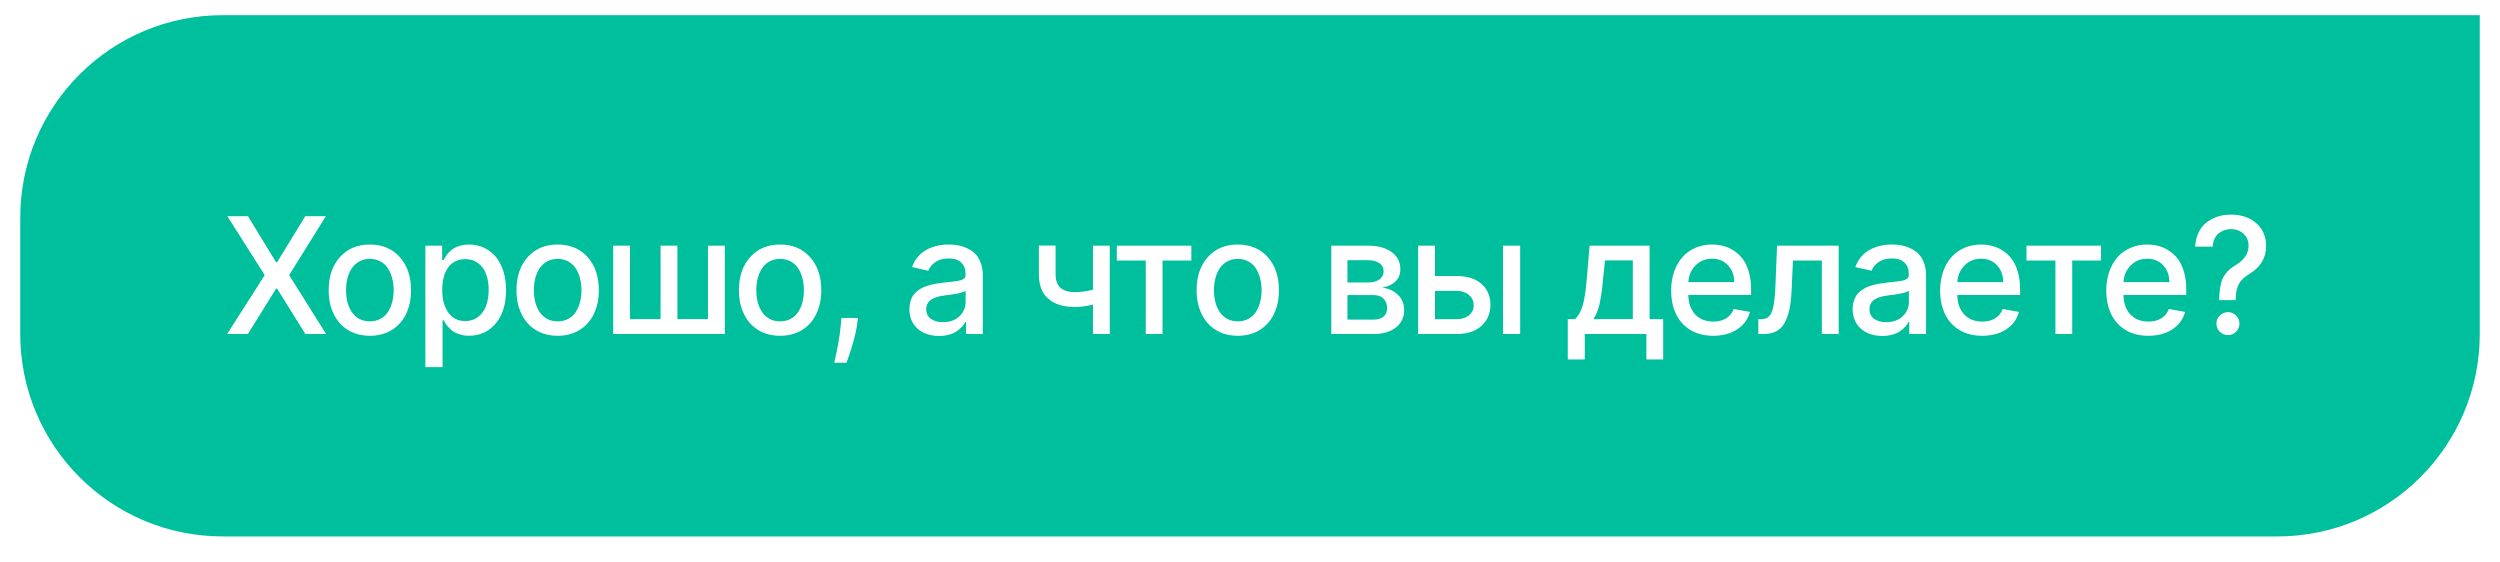
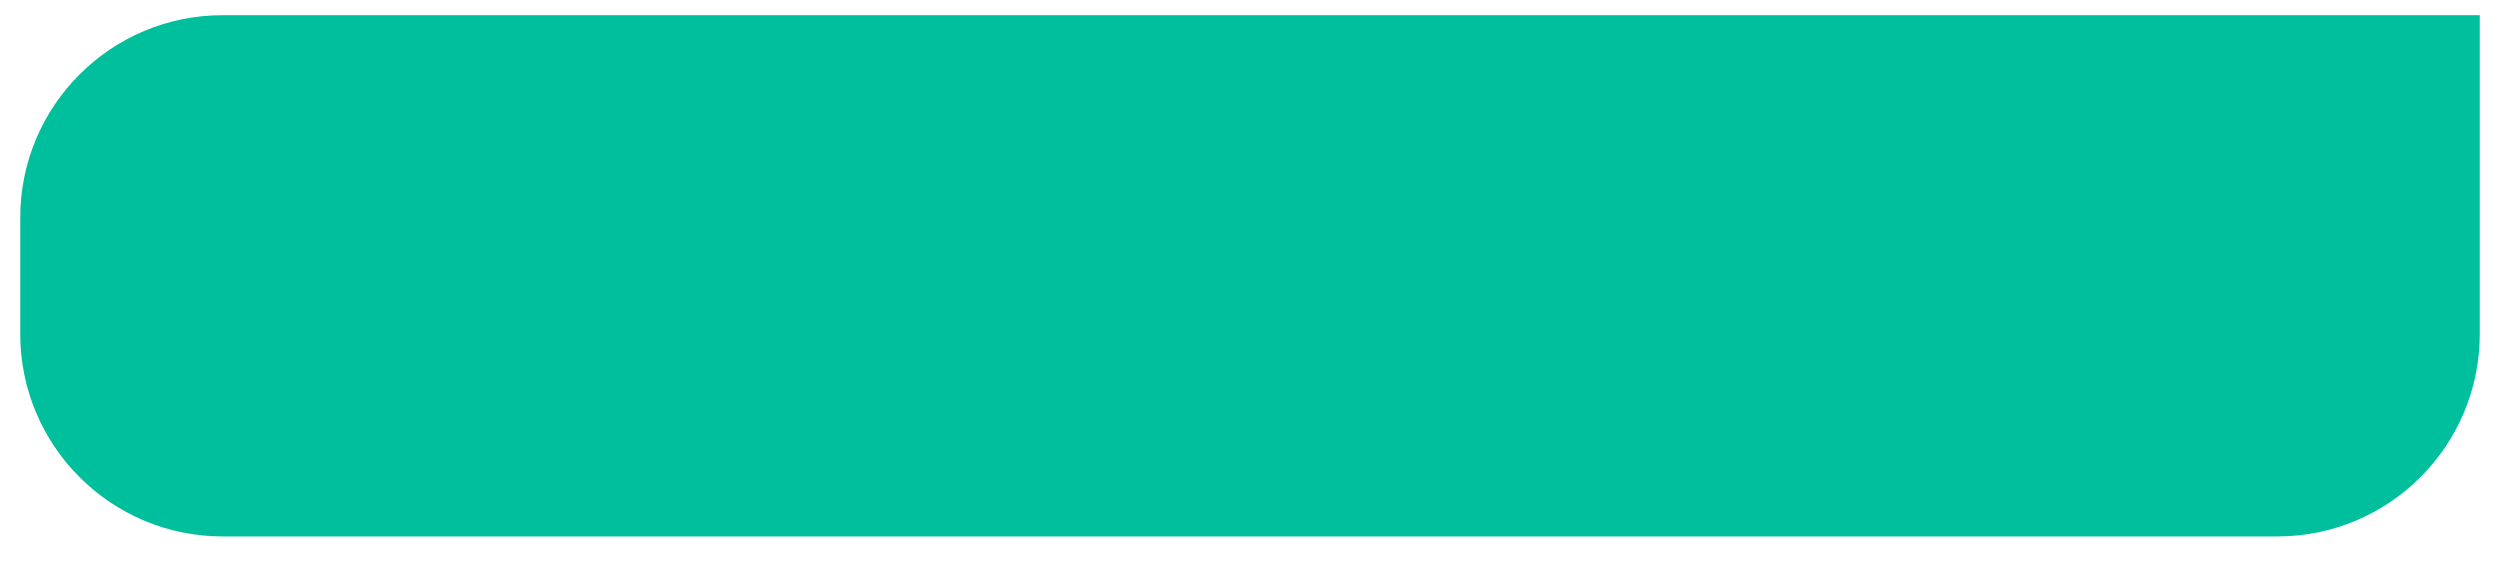
<svg xmlns="http://www.w3.org/2000/svg" width="494" height="111" viewBox="0 0 494 111" fill="none">
  <g filter="url(#filter0_ddd)">
    <path d="M4 42C4 19.909 21.909 2 44 2H490V65C490 87.091 472.091 105 450 105H44C21.909 105 4 87.091 4 65V42Z" fill="#00BF9D" />
-     <path d="M49 41.727L54.568 50.83H54.75L60.318 41.727H64.386L57.136 53.364L64.432 65H60.341L54.75 56.023H54.568L48.977 65H44.886L52.307 53.364L44.932 41.727H49ZM77.367 64.239C76.132 64.981 74.704 65.352 73.083 65.352C71.461 65.352 70.033 64.981 68.799 64.239C67.564 63.489 66.613 62.432 65.946 61.068C65.28 59.705 64.946 58.133 64.946 56.352C64.946 53.633 65.689 51.447 67.174 49.795C68.658 48.144 70.628 47.318 73.083 47.318C75.537 47.318 77.507 48.144 78.992 49.795C80.477 51.447 81.219 53.633 81.219 56.352C81.219 58.133 80.886 59.705 80.219 61.068C79.552 62.432 78.602 63.489 77.367 64.239ZM73.094 62.5C73.867 62.5 74.556 62.337 75.162 62.011C75.776 61.686 76.268 61.239 76.639 60.67C77.018 60.102 77.302 59.455 77.492 58.727C77.689 57.992 77.787 57.197 77.787 56.341C77.787 55.492 77.689 54.701 77.492 53.966C77.302 53.231 77.018 52.58 76.639 52.011C76.268 51.436 75.776 50.985 75.162 50.659C74.556 50.326 73.867 50.159 73.094 50.159C72.314 50.159 71.617 50.326 71.003 50.659C70.397 50.985 69.905 51.436 69.526 52.011C69.147 52.58 68.859 53.231 68.662 53.966C68.473 54.701 68.378 55.492 68.378 56.341C68.378 57.197 68.473 57.992 68.662 58.727C68.859 59.455 69.147 60.102 69.526 60.67C69.905 61.239 70.397 61.686 71.003 62.011C71.617 62.337 72.314 62.5 73.094 62.5ZM84.052 71.546V47.545H87.37V50.375H87.654C87.82 50.08 87.968 49.833 88.097 49.636C88.226 49.432 88.438 49.17 88.733 48.852C89.036 48.526 89.351 48.265 89.677 48.068C90.002 47.871 90.427 47.697 90.949 47.545C91.48 47.394 92.052 47.318 92.665 47.318C93.718 47.318 94.692 47.523 95.586 47.932C96.487 48.341 97.264 48.924 97.915 49.682C98.567 50.439 99.074 51.386 99.438 52.523C99.809 53.659 99.995 54.92 99.995 56.307C99.995 59.08 99.317 61.28 97.961 62.909C96.605 64.53 94.851 65.341 92.699 65.341C92.093 65.341 91.529 65.265 91.006 65.114C90.491 64.97 90.063 64.799 89.722 64.602C89.389 64.398 89.074 64.14 88.779 63.83C88.483 63.519 88.26 63.258 88.108 63.045C87.965 62.826 87.813 62.572 87.654 62.284H87.449V71.546H84.052ZM87.381 56.273C87.381 58.144 87.783 59.64 88.586 60.761C89.389 61.883 90.506 62.443 91.938 62.443C92.923 62.443 93.767 62.17 94.472 61.625C95.184 61.08 95.711 60.349 96.052 59.432C96.392 58.508 96.563 57.455 96.563 56.273C96.563 55.099 96.392 54.061 96.052 53.159C95.718 52.258 95.199 51.542 94.495 51.011C93.79 50.474 92.938 50.205 91.938 50.205C90.483 50.205 89.358 50.75 88.563 51.841C87.775 52.932 87.381 54.409 87.381 56.273ZM114.478 64.239C113.243 64.981 111.815 65.352 110.194 65.352C108.573 65.352 107.145 64.981 105.91 64.239C104.675 63.489 103.724 62.432 103.057 61.068C102.391 59.705 102.057 58.133 102.057 56.352C102.057 53.633 102.8 51.447 104.285 49.795C105.77 48.144 107.739 47.318 110.194 47.318C112.648 47.318 114.618 48.144 116.103 49.795C117.588 51.447 118.33 53.633 118.33 56.352C118.33 58.133 117.997 59.705 117.33 61.068C116.664 62.432 115.713 63.489 114.478 64.239ZM110.205 62.5C110.978 62.5 111.667 62.337 112.273 62.011C112.887 61.686 113.379 61.239 113.751 60.67C114.129 60.102 114.414 59.455 114.603 58.727C114.8 57.992 114.898 57.197 114.898 56.341C114.898 55.492 114.8 54.701 114.603 53.966C114.414 53.231 114.129 52.58 113.751 52.011C113.379 51.436 112.887 50.985 112.273 50.659C111.667 50.326 110.978 50.159 110.205 50.159C109.425 50.159 108.728 50.326 108.114 50.659C107.508 50.985 107.016 51.436 106.637 52.011C106.258 52.58 105.97 53.231 105.773 53.966C105.584 54.701 105.489 55.492 105.489 56.341C105.489 57.197 105.584 57.992 105.773 58.727C105.97 59.455 106.258 60.102 106.637 60.67C107.016 61.239 107.508 61.686 108.114 62.011C108.728 62.337 109.425 62.5 110.205 62.5ZM121.163 47.545H124.492V62.057H130.526V47.545H133.856V62.057H139.89V47.545H143.22V65H121.163V47.545ZM158.433 64.239C157.198 64.981 155.77 65.352 154.149 65.352C152.528 65.352 151.1 64.981 149.865 64.239C148.63 63.489 147.679 62.432 147.012 61.068C146.346 59.705 146.012 58.133 146.012 56.352C146.012 53.633 146.755 51.447 148.24 49.795C149.725 48.144 151.694 47.318 154.149 47.318C156.603 47.318 158.573 48.144 160.058 49.795C161.543 51.447 162.285 53.633 162.285 56.352C162.285 58.133 161.952 59.705 161.285 61.068C160.619 62.432 159.668 63.489 158.433 64.239ZM154.16 62.5C154.933 62.5 155.622 62.337 156.228 62.011C156.842 61.686 157.334 61.239 157.706 60.67C158.084 60.102 158.369 59.455 158.558 58.727C158.755 57.992 158.853 57.197 158.853 56.341C158.853 55.492 158.755 54.701 158.558 53.966C158.369 53.231 158.084 52.58 157.706 52.011C157.334 51.436 156.842 50.985 156.228 50.659C155.622 50.326 154.933 50.159 154.16 50.159C153.38 50.159 152.683 50.326 152.069 50.659C151.463 50.985 150.971 51.436 150.592 52.011C150.213 52.58 149.925 53.231 149.728 53.966C149.539 54.701 149.444 55.492 149.444 56.341C149.444 57.197 149.539 57.992 149.728 58.727C149.925 59.455 150.213 60.102 150.592 60.67C150.971 61.239 151.463 61.686 152.069 62.011C152.683 62.337 153.38 62.5 154.16 62.5ZM169.538 61.818L169.368 63.057C169.118 65.004 168.417 67.546 167.266 70.682H164.856C164.872 70.629 164.913 70.432 164.981 70.091C165.057 69.75 165.114 69.492 165.152 69.318C165.19 69.151 165.247 68.871 165.322 68.477C165.406 68.091 165.47 67.765 165.516 67.5C165.569 67.235 165.629 66.898 165.697 66.489C165.773 66.079 165.834 65.704 165.879 65.364C165.932 65.03 165.981 64.663 166.027 64.261C166.08 63.852 166.122 63.462 166.152 63.091L166.266 61.818H169.538ZM185.59 65.386C184.469 65.386 183.469 65.186 182.59 64.784C181.711 64.383 181.007 63.776 180.476 62.966C179.954 62.148 179.692 61.182 179.692 60.068C179.692 59.515 179.76 59.011 179.897 58.557C180.033 58.095 180.211 57.701 180.431 57.375C180.658 57.042 180.946 56.742 181.294 56.477C181.643 56.212 181.995 55.992 182.351 55.818C182.715 55.644 183.135 55.492 183.613 55.364C184.097 55.227 184.548 55.125 184.965 55.057C185.389 54.981 185.863 54.913 186.385 54.852C186.628 54.822 186.965 54.784 187.397 54.739C187.904 54.686 188.272 54.644 188.499 54.614C188.726 54.583 189.003 54.542 189.329 54.489C189.654 54.436 189.882 54.379 190.01 54.318C190.139 54.258 190.279 54.178 190.431 54.08C190.582 53.981 190.681 53.867 190.726 53.739C190.772 53.61 190.794 53.455 190.794 53.273V53.193C190.794 52.193 190.51 51.424 189.942 50.886C189.382 50.341 188.56 50.068 187.476 50.068C186.416 50.068 185.544 50.299 184.863 50.761C184.181 51.224 183.7 51.803 183.419 52.5L180.226 51.773C180.499 51 180.882 50.322 181.374 49.739C181.874 49.155 182.442 48.693 183.079 48.352C183.715 48.004 184.397 47.746 185.124 47.58C185.851 47.405 186.62 47.318 187.431 47.318C188.044 47.318 188.635 47.364 189.204 47.455C189.779 47.545 190.378 47.731 190.999 48.011C191.628 48.284 192.169 48.636 192.624 49.068C193.079 49.5 193.454 50.091 193.749 50.841C194.052 51.583 194.204 52.439 194.204 53.409V65H190.885V62.614H190.749C190.575 62.962 190.344 63.292 190.056 63.602C189.775 63.913 189.427 64.208 189.01 64.489C188.601 64.761 188.101 64.977 187.51 65.136C186.919 65.303 186.279 65.386 185.59 65.386ZM186.329 62.659C187.685 62.659 188.768 62.273 189.579 61.5C190.397 60.72 190.806 59.788 190.806 58.705V56.455C190.738 56.523 190.632 56.587 190.488 56.648C190.351 56.708 190.166 56.769 189.931 56.83C189.696 56.89 189.491 56.939 189.317 56.977C189.143 57.015 188.885 57.061 188.544 57.114C188.204 57.167 187.972 57.205 187.851 57.227C187.73 57.242 187.491 57.273 187.135 57.318L186.601 57.386C186.071 57.455 185.605 57.549 185.204 57.67C184.802 57.792 184.427 57.955 184.079 58.159C183.738 58.364 183.476 58.633 183.294 58.966C183.113 59.292 183.022 59.674 183.022 60.114C183.022 60.932 183.325 61.561 183.931 62C184.537 62.439 185.336 62.659 186.329 62.659ZM219.289 47.545V65H215.971V59.193C214.751 59.504 213.539 59.659 212.335 59.659C210.115 59.659 208.384 59.117 207.141 58.034C205.899 56.951 205.278 55.345 205.278 53.216V47.511H208.585V53.216C208.585 54.413 208.91 55.299 209.562 55.875C210.213 56.443 211.138 56.727 212.335 56.727C213.539 56.727 214.751 56.564 215.971 56.239V47.545H219.289ZM220.684 50.477V47.545H235.412V50.477H229.718V65H226.4V50.477H220.684ZM248.869 64.239C247.634 64.981 246.206 65.352 244.585 65.352C242.964 65.352 241.536 64.981 240.301 64.239C239.066 63.489 238.115 62.432 237.449 61.068C236.782 59.705 236.449 58.133 236.449 56.352C236.449 53.633 237.191 51.447 238.676 49.795C240.161 48.144 242.131 47.318 244.585 47.318C247.04 47.318 249.009 48.144 250.494 49.795C251.979 51.447 252.721 53.633 252.721 56.352C252.721 58.133 252.388 59.705 251.721 61.068C251.055 62.432 250.104 63.489 248.869 64.239ZM244.596 62.5C245.369 62.5 246.059 62.337 246.665 62.011C247.278 61.686 247.771 61.239 248.142 60.67C248.521 60.102 248.805 59.455 248.994 58.727C249.191 57.992 249.29 57.197 249.29 56.341C249.29 55.492 249.191 54.701 248.994 53.966C248.805 53.231 248.521 52.58 248.142 52.011C247.771 51.436 247.278 50.985 246.665 50.659C246.059 50.326 245.369 50.159 244.596 50.159C243.816 50.159 243.119 50.326 242.506 50.659C241.9 50.985 241.407 51.436 241.028 52.011C240.65 52.58 240.362 53.231 240.165 53.966C239.975 54.701 239.881 55.492 239.881 56.341C239.881 57.197 239.975 57.992 240.165 58.727C240.362 59.455 240.65 60.102 241.028 60.67C241.407 61.239 241.9 61.686 242.506 62.011C243.119 62.337 243.816 62.5 244.596 62.5ZM263.063 65V47.545H270.301C272.271 47.545 273.832 47.966 274.983 48.807C276.135 49.64 276.711 50.773 276.711 52.205C276.711 53.197 276.392 54 275.756 54.614C275.127 55.22 274.256 55.629 273.142 55.841C274.37 55.985 275.396 56.455 276.222 57.25C277.048 58.038 277.461 59.053 277.461 60.295C277.461 61.705 276.919 62.841 275.836 63.705C274.76 64.568 273.283 65 271.404 65H263.063ZM266.256 62.159H271.404C272.245 62.159 272.904 61.962 273.381 61.568C273.858 61.167 274.097 60.617 274.097 59.92C274.097 59.11 273.858 58.474 273.381 58.011C272.904 57.542 272.245 57.307 271.404 57.307H266.256V62.159ZM266.256 54.818H270.336C271.29 54.818 272.04 54.617 272.586 54.216C273.131 53.814 273.404 53.265 273.404 52.568C273.404 51.901 273.127 51.379 272.574 51C272.029 50.614 271.271 50.42 270.301 50.42H266.256V54.818ZM283.557 53.545H287.853C289.951 53.545 291.584 54.068 292.751 55.114C293.925 56.151 294.512 57.526 294.512 59.239C294.512 60.928 293.921 62.311 292.739 63.386C291.565 64.462 289.936 65 287.853 65H280.228V47.545H283.557V53.545ZM296.989 65V47.545H300.387V65H296.989ZM283.557 56.477V62.068H287.853C288.83 62.068 289.633 61.814 290.262 61.307C290.891 60.792 291.205 60.136 291.205 59.341C291.205 58.5 290.891 57.814 290.262 57.284C289.633 56.746 288.83 56.477 287.853 56.477H283.557ZM309.791 70.034V62.057H311.211C311.908 61.428 312.423 60.511 312.757 59.307C313.098 58.095 313.363 56.345 313.552 54.057L314.098 47.545H325.961V62.057H328.643V70.034H325.325V65H313.154V70.034H309.791ZM314.848 62.057H322.643V50.455H317.143L316.779 54.057C316.59 56.11 316.355 57.769 316.075 59.034C315.795 60.292 315.385 61.299 314.848 62.057ZM338.527 65.352C336.83 65.352 335.353 64.985 334.095 64.25C332.837 63.508 331.875 62.462 331.209 61.114C330.55 59.758 330.22 58.182 330.22 56.386C330.22 55.061 330.413 53.837 330.8 52.716C331.186 51.587 331.728 50.629 332.425 49.841C333.122 49.045 333.974 48.428 334.981 47.989C335.989 47.542 337.091 47.318 338.288 47.318C339.099 47.318 339.872 47.42 340.606 47.625C341.349 47.822 342.05 48.148 342.709 48.602C343.375 49.049 343.951 49.606 344.436 50.273C344.921 50.939 345.303 51.769 345.584 52.761C345.872 53.754 346.015 54.864 346.015 56.091V57.295H333.606C333.652 58.955 334.118 60.246 335.004 61.17C335.898 62.087 337.084 62.545 338.561 62.545C339.538 62.545 340.375 62.333 341.072 61.909C341.777 61.485 342.281 60.867 342.584 60.057L345.8 60.636C345.406 62.076 344.565 63.224 343.277 64.079C341.989 64.928 340.406 65.352 338.527 65.352ZM333.618 54.75H342.686C342.678 53.401 342.273 52.295 341.47 51.432C340.667 50.561 339.614 50.125 338.311 50.125C336.978 50.125 335.879 50.576 335.015 51.477C334.152 52.371 333.686 53.462 333.618 54.75ZM347.45 65L347.439 62.057H348.064C348.731 62.057 349.246 61.864 349.609 61.477C349.973 61.083 350.25 60.409 350.439 59.455C350.628 58.5 350.761 57.106 350.837 55.273L351.144 47.545H363.325V65H359.996V50.477H354.291L354.019 56.409C353.95 57.894 353.803 59.159 353.575 60.205C353.356 61.242 353.03 62.129 352.598 62.864C352.174 63.591 351.628 64.129 350.962 64.477C350.295 64.826 349.488 65 348.541 65H347.45ZM371.976 65.386C370.855 65.386 369.855 65.186 368.976 64.784C368.097 64.383 367.393 63.776 366.862 62.966C366.34 62.148 366.078 61.182 366.078 60.068C366.078 59.515 366.147 59.011 366.283 58.557C366.419 58.095 366.597 57.701 366.817 57.375C367.044 57.042 367.332 56.742 367.681 56.477C368.029 56.212 368.381 55.992 368.737 55.818C369.101 55.644 369.522 55.492 369.999 55.364C370.484 55.227 370.934 55.125 371.351 55.057C371.775 54.981 372.249 54.913 372.772 54.852C373.014 54.822 373.351 54.784 373.783 54.739C374.291 54.686 374.658 54.644 374.885 54.614C375.112 54.583 375.389 54.542 375.715 54.489C376.041 54.436 376.268 54.379 376.397 54.318C376.525 54.258 376.666 54.178 376.817 54.08C376.969 53.981 377.067 53.867 377.112 53.739C377.158 53.61 377.181 53.455 377.181 53.273V53.193C377.181 52.193 376.897 51.424 376.328 50.886C375.768 50.341 374.946 50.068 373.862 50.068C372.802 50.068 371.931 50.299 371.249 50.761C370.567 51.224 370.086 51.803 369.806 52.5L366.612 51.773C366.885 51 367.268 50.322 367.76 49.739C368.26 49.155 368.828 48.693 369.465 48.352C370.101 48.004 370.783 47.746 371.51 47.58C372.237 47.405 373.006 47.318 373.817 47.318C374.431 47.318 375.022 47.364 375.59 47.455C376.166 47.545 376.764 47.731 377.385 48.011C378.014 48.284 378.556 48.636 379.01 49.068C379.465 49.5 379.84 50.091 380.135 50.841C380.438 51.583 380.59 52.439 380.59 53.409V65H377.272V62.614H377.135C376.961 62.962 376.73 63.292 376.442 63.602C376.162 63.913 375.813 64.208 375.397 64.489C374.987 64.761 374.487 64.977 373.897 65.136C373.306 65.303 372.666 65.386 371.976 65.386ZM372.715 62.659C374.071 62.659 375.154 62.273 375.965 61.5C376.783 60.72 377.192 59.788 377.192 58.705V56.455C377.124 56.523 377.018 56.587 376.874 56.648C376.737 56.708 376.552 56.769 376.317 56.83C376.082 56.89 375.878 56.939 375.703 56.977C375.529 57.015 375.272 57.061 374.931 57.114C374.59 57.167 374.359 57.205 374.237 57.227C374.116 57.242 373.878 57.273 373.522 57.318L372.987 57.386C372.457 57.455 371.991 57.549 371.59 57.67C371.188 57.792 370.813 57.955 370.465 58.159C370.124 58.364 369.862 58.633 369.681 58.966C369.499 59.292 369.408 59.674 369.408 60.114C369.408 60.932 369.711 61.561 370.317 62C370.923 62.439 371.722 62.659 372.715 62.659ZM391.678 65.352C389.981 65.352 388.504 64.985 387.246 64.25C385.989 63.508 385.027 62.462 384.36 61.114C383.701 59.758 383.371 58.182 383.371 56.386C383.371 55.061 383.564 53.837 383.951 52.716C384.337 51.587 384.879 50.629 385.576 49.841C386.273 49.045 387.125 48.428 388.133 47.989C389.14 47.542 390.242 47.318 391.439 47.318C392.25 47.318 393.023 47.42 393.758 47.625C394.5 47.822 395.201 48.148 395.86 48.602C396.527 49.049 397.102 49.606 397.587 50.273C398.072 50.939 398.455 51.769 398.735 52.761C399.023 53.754 399.167 54.864 399.167 56.091V57.295H386.758C386.803 58.955 387.269 60.246 388.155 61.17C389.049 62.087 390.235 62.545 391.712 62.545C392.689 62.545 393.527 62.333 394.224 61.909C394.928 61.485 395.432 60.867 395.735 60.057L398.951 60.636C398.557 62.076 397.716 63.224 396.428 64.079C395.14 64.928 393.557 65.352 391.678 65.352ZM386.769 54.75H395.837C395.83 53.401 395.424 52.295 394.621 51.432C393.818 50.561 392.765 50.125 391.462 50.125C390.129 50.125 389.03 50.576 388.167 51.477C387.303 52.371 386.837 53.462 386.769 54.75ZM400.437 50.477V47.545H415.164V50.477H409.471V65H406.153V50.477H400.437ZM424.508 65.352C422.811 65.352 421.334 64.985 420.076 64.25C418.819 63.508 417.857 62.462 417.19 61.114C416.531 59.758 416.201 58.182 416.201 56.386C416.201 55.061 416.394 53.837 416.781 52.716C417.167 51.587 417.709 50.629 418.406 49.841C419.103 49.045 419.955 48.428 420.963 47.989C421.97 47.542 423.072 47.318 424.269 47.318C425.08 47.318 425.853 47.42 426.588 47.625C427.33 47.822 428.031 48.148 428.69 48.602C429.357 49.049 429.932 49.606 430.417 50.273C430.902 50.939 431.285 51.769 431.565 52.761C431.853 53.754 431.997 54.864 431.997 56.091V57.295H419.588C419.633 58.955 420.099 60.246 420.985 61.17C421.879 62.087 423.065 62.545 424.542 62.545C425.519 62.545 426.357 62.333 427.054 61.909C427.758 61.485 428.262 60.867 428.565 60.057L431.781 60.636C431.387 62.076 430.546 63.224 429.258 64.079C427.97 64.928 426.387 65.352 424.508 65.352ZM419.599 54.75H428.667C428.66 53.401 428.254 52.295 427.451 51.432C426.648 50.561 425.595 50.125 424.292 50.125C422.959 50.125 421.86 50.576 420.997 51.477C420.133 52.371 419.667 53.462 419.599 54.75ZM438.522 58.307V58.091C438.53 57.265 438.587 56.53 438.693 55.886C438.799 55.242 438.935 54.701 439.102 54.261C439.276 53.814 439.515 53.405 439.818 53.034C440.121 52.663 440.428 52.352 440.738 52.102C441.049 51.852 441.439 51.583 441.909 51.295C443.515 50.295 444.318 49.053 444.318 47.568C444.318 46.583 443.981 45.788 443.307 45.182C442.64 44.576 441.81 44.273 440.818 44.273C440.371 44.273 439.943 44.345 439.534 44.489C439.132 44.625 438.761 44.83 438.42 45.102C438.087 45.367 437.81 45.727 437.591 46.182C437.379 46.636 437.257 47.155 437.227 47.739H433.772C433.81 46.739 434.019 45.837 434.397 45.034C434.776 44.224 435.28 43.557 435.909 43.034C436.545 42.511 437.28 42.11 438.113 41.83C438.954 41.549 439.856 41.409 440.818 41.409C442.901 41.409 444.583 41.981 445.863 43.125C447.144 44.261 447.784 45.754 447.784 47.602C447.784 49.958 446.689 51.795 444.5 53.114C443.833 53.523 443.31 53.939 442.932 54.364C442.553 54.788 442.269 55.299 442.079 55.898C441.89 56.489 441.788 57.22 441.772 58.091V58.307H438.522ZM440.238 65.216C439.61 65.216 439.072 64.996 438.625 64.557C438.185 64.11 437.966 63.572 437.966 62.943C437.966 62.322 438.189 61.792 438.636 61.352C439.083 60.905 439.617 60.682 440.238 60.682C440.86 60.682 441.394 60.905 441.841 61.352C442.288 61.792 442.511 62.322 442.511 62.943C442.511 63.572 442.288 64.11 441.841 64.557C441.394 64.996 440.86 65.216 440.238 65.216Z" fill="white" />
  </g>
  <defs>
    <filter id="filter0_ddd" x="0" y="0" width="494" height="111" filterUnits="userSpaceOnUse" color-interpolation-filters="sRGB">
      <feFlood flood-opacity="0" result="BackgroundImageFix" />
      <feColorMatrix in="SourceAlpha" type="matrix" values="0 0 0 0 0 0 0 0 0 0 0 0 0 0 0 0 0 0 127 0" />
      <feOffset dy="-1" />
      <feGaussianBlur stdDeviation="0.5" />
      <feColorMatrix type="matrix" values="0 0 0 0 0 0 0 0 0 0 0 0 0 0 0 0 0 0 0.08 0" />
      <feBlend mode="normal" in2="BackgroundImageFix" result="effect1_dropShadow" />
      <feColorMatrix in="SourceAlpha" type="matrix" values="0 0 0 0 0 0 0 0 0 0 0 0 0 0 0 0 0 0 127 0" />
      <feOffset dy="2" />
      <feGaussianBlur stdDeviation="2" />
      <feColorMatrix type="matrix" values="0 0 0 0 0 0 0 0 0 0 0 0 0 0 0 0 0 0 0.16 0" />
      <feBlend mode="normal" in2="effect1_dropShadow" result="effect2_dropShadow" />
      <feColorMatrix in="SourceAlpha" type="matrix" values="0 0 0 0 0 0 0 0 0 0 0 0 0 0 0 0 0 0 127 0" />
      <feOffset />
      <feGaussianBlur stdDeviation="0.5" />
      <feColorMatrix type="matrix" values="0 0 0 0 0 0 0 0 0 0 0 0 0 0 0 0 0 0 0.24 0" />
      <feBlend mode="normal" in2="effect2_dropShadow" result="effect3_dropShadow" />
      <feBlend mode="normal" in="SourceGraphic" in2="effect3_dropShadow" result="shape" />
    </filter>
  </defs>
</svg>